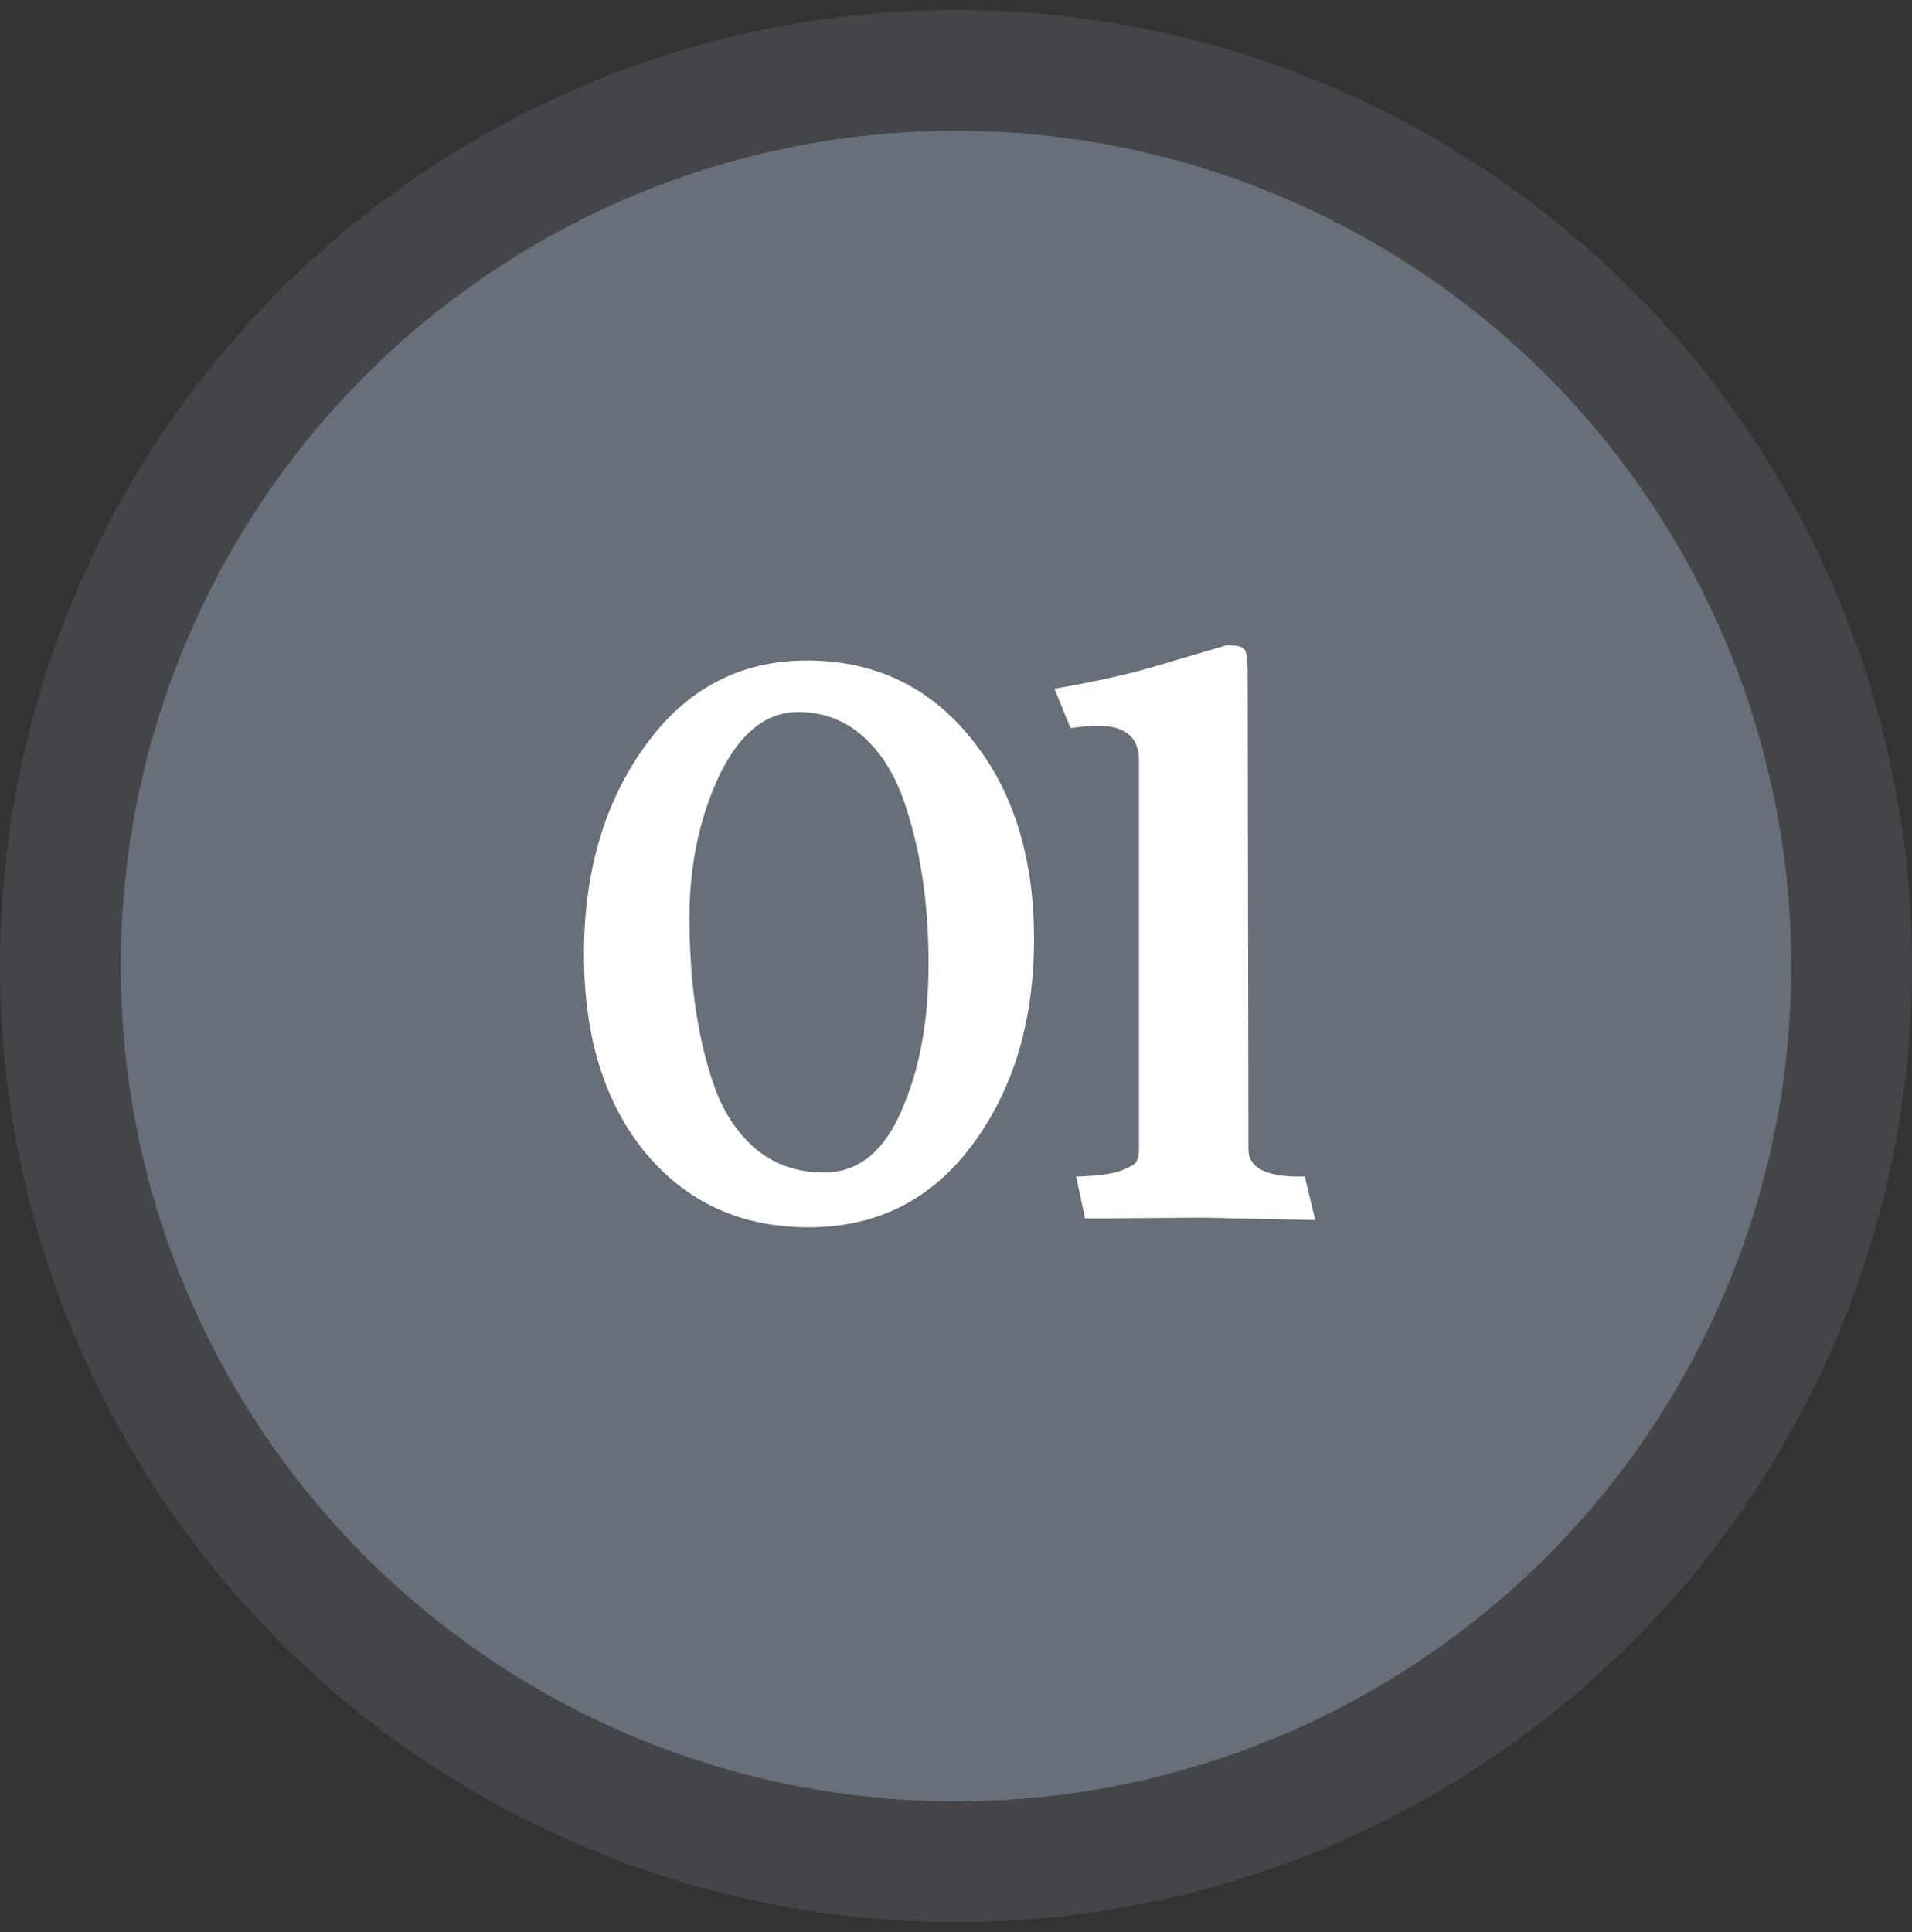
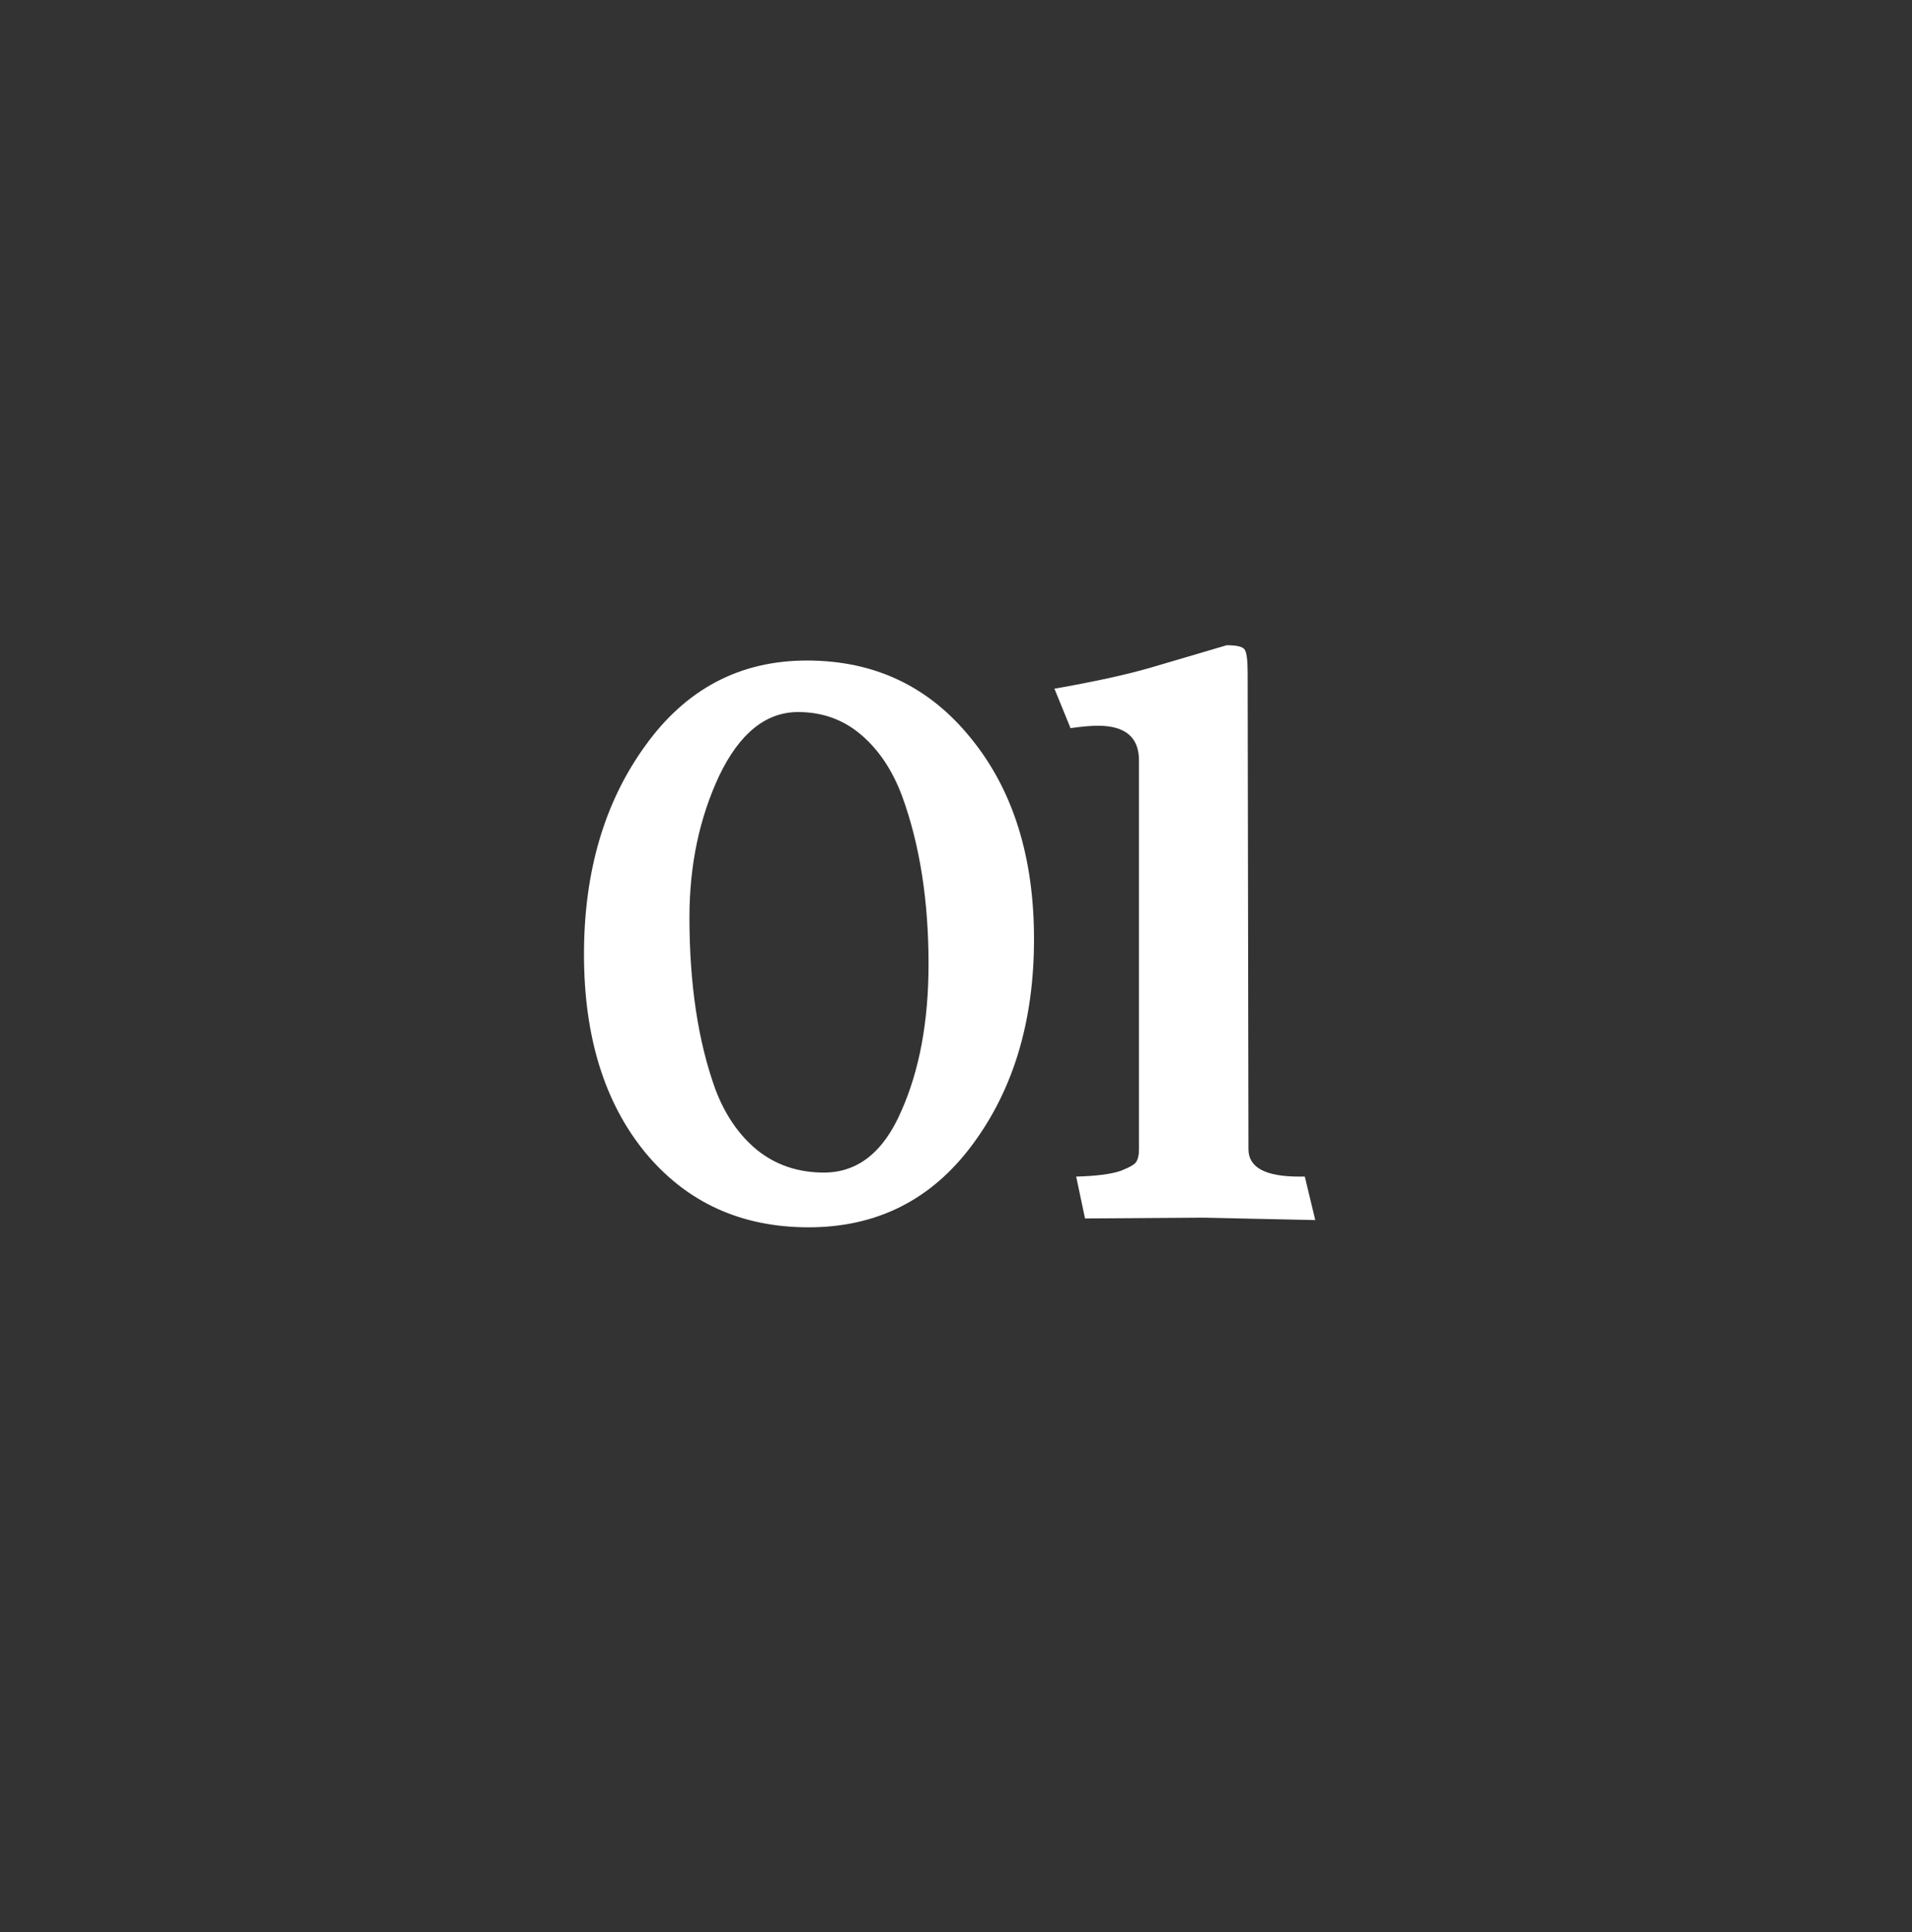
<svg xmlns="http://www.w3.org/2000/svg" width="95" height="96" viewBox="0 0 95 96" fill="none">
  <rect x="0" y="0" width="95" height="96" fill="#333333" stroke="none" />
-   <circle opacity="0.3" cx="47.5" cy="47.997" r="47.5" fill="#677078" />
-   <circle cx="47.5" cy="47.997" r="41.5" fill="#677078" />
  <path d="M40.176 60.977C36.816 60.977 34.109 59.737 32.056 57.257C30.029 54.777 29.016 51.497 29.016 47.417C29.016 43.31 30.029 39.857 32.056 37.057C34.082 34.23 36.762 32.817 40.096 32.817C43.456 32.817 46.176 34.11 48.256 36.697C50.336 39.257 51.376 42.577 51.376 46.657C51.376 50.737 50.349 54.15 48.296 56.897C46.269 59.617 43.562 60.977 40.176 60.977ZM40.936 58.257C42.616 58.257 43.896 57.244 44.776 55.217C45.682 53.19 46.136 50.75 46.136 47.897C46.136 44.724 45.696 41.937 44.816 39.537C44.336 38.257 43.656 37.244 42.776 36.497C41.896 35.75 40.856 35.377 39.656 35.377C38.056 35.377 36.749 36.43 35.736 38.537C34.749 40.644 34.256 42.99 34.256 45.577C34.256 48.884 34.682 51.724 35.536 54.097C36.016 55.377 36.709 56.39 37.616 57.137C38.549 57.884 39.656 58.257 40.936 58.257ZM59.711 60.497L53.911 60.537L53.471 58.457C54.457 58.43 55.191 58.337 55.671 58.177C56.151 57.99 56.417 57.83 56.471 57.697C56.551 57.564 56.591 57.364 56.591 57.097V37.777C56.591 36.63 55.911 36.057 54.551 36.057C54.204 36.057 53.751 36.097 53.191 36.177L52.391 34.217C54.364 33.87 55.951 33.524 57.151 33.177L60.951 32.057C61.431 32.057 61.724 32.124 61.831 32.257C61.937 32.39 61.991 32.777 61.991 33.417L62.031 57.097C62.031 58.004 62.871 58.457 64.551 58.457C64.631 58.457 64.724 58.457 64.831 58.457L65.351 60.617L59.711 60.497Z" fill="white" />
</svg>